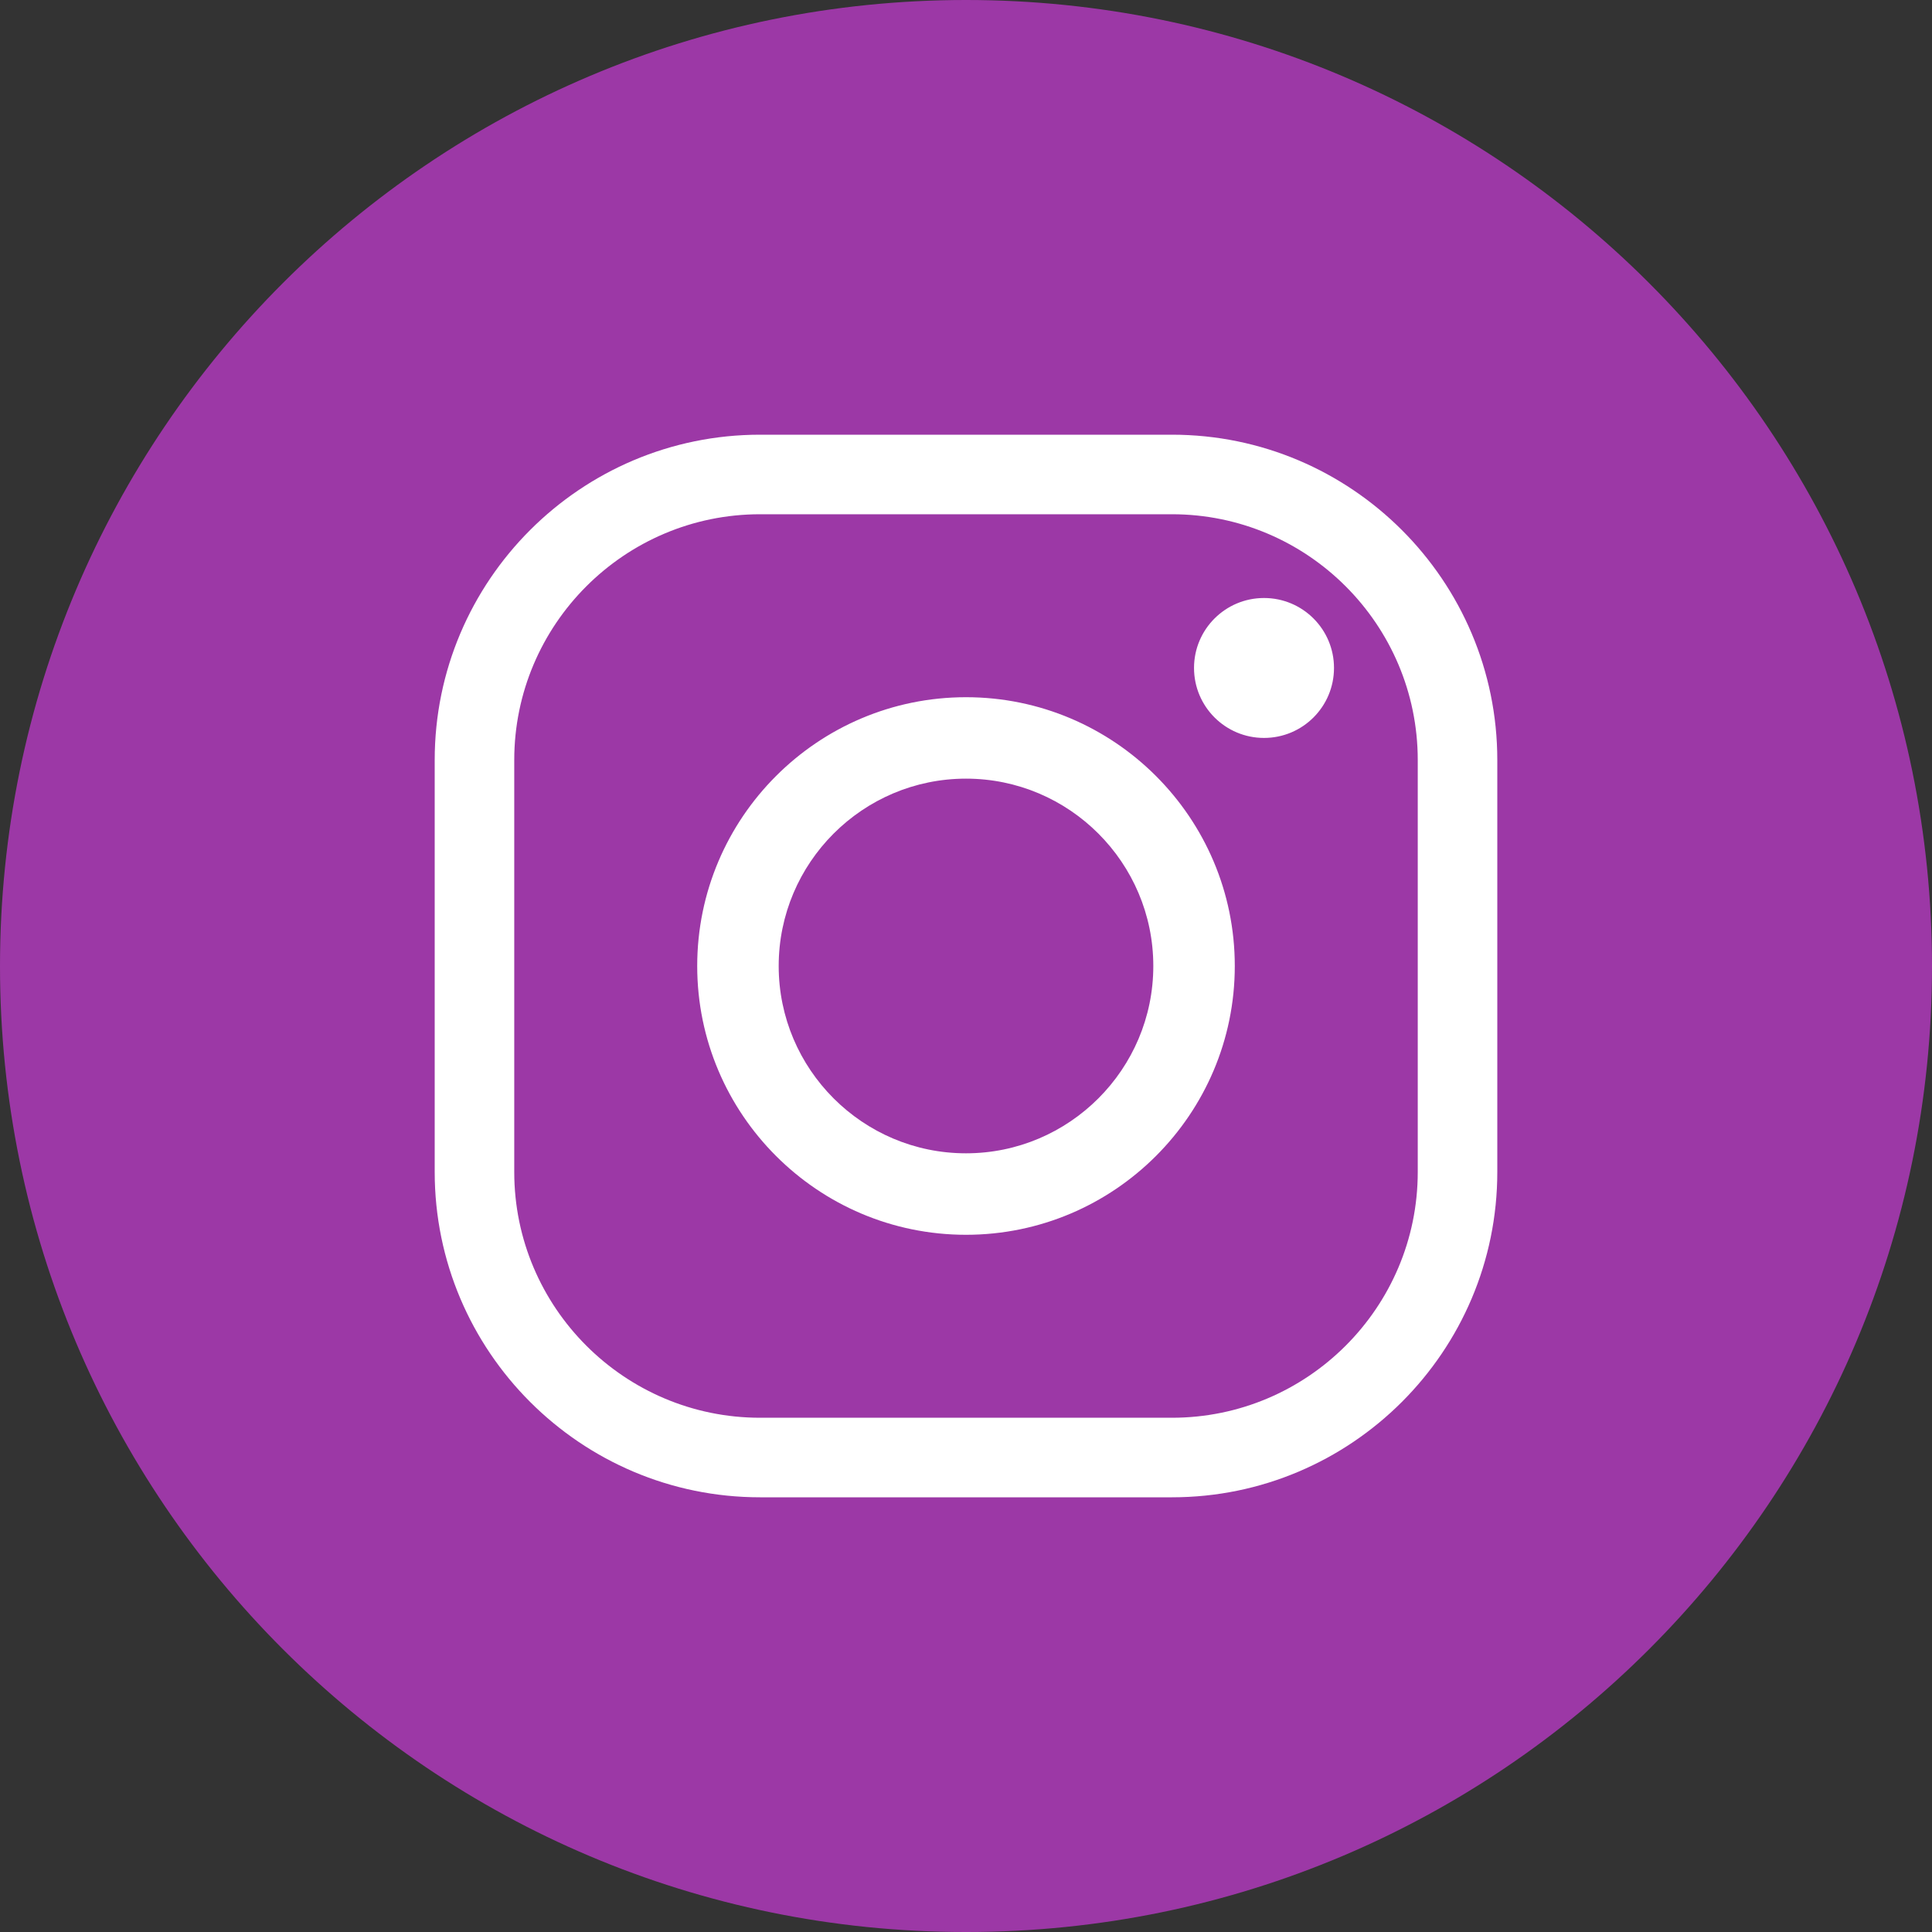
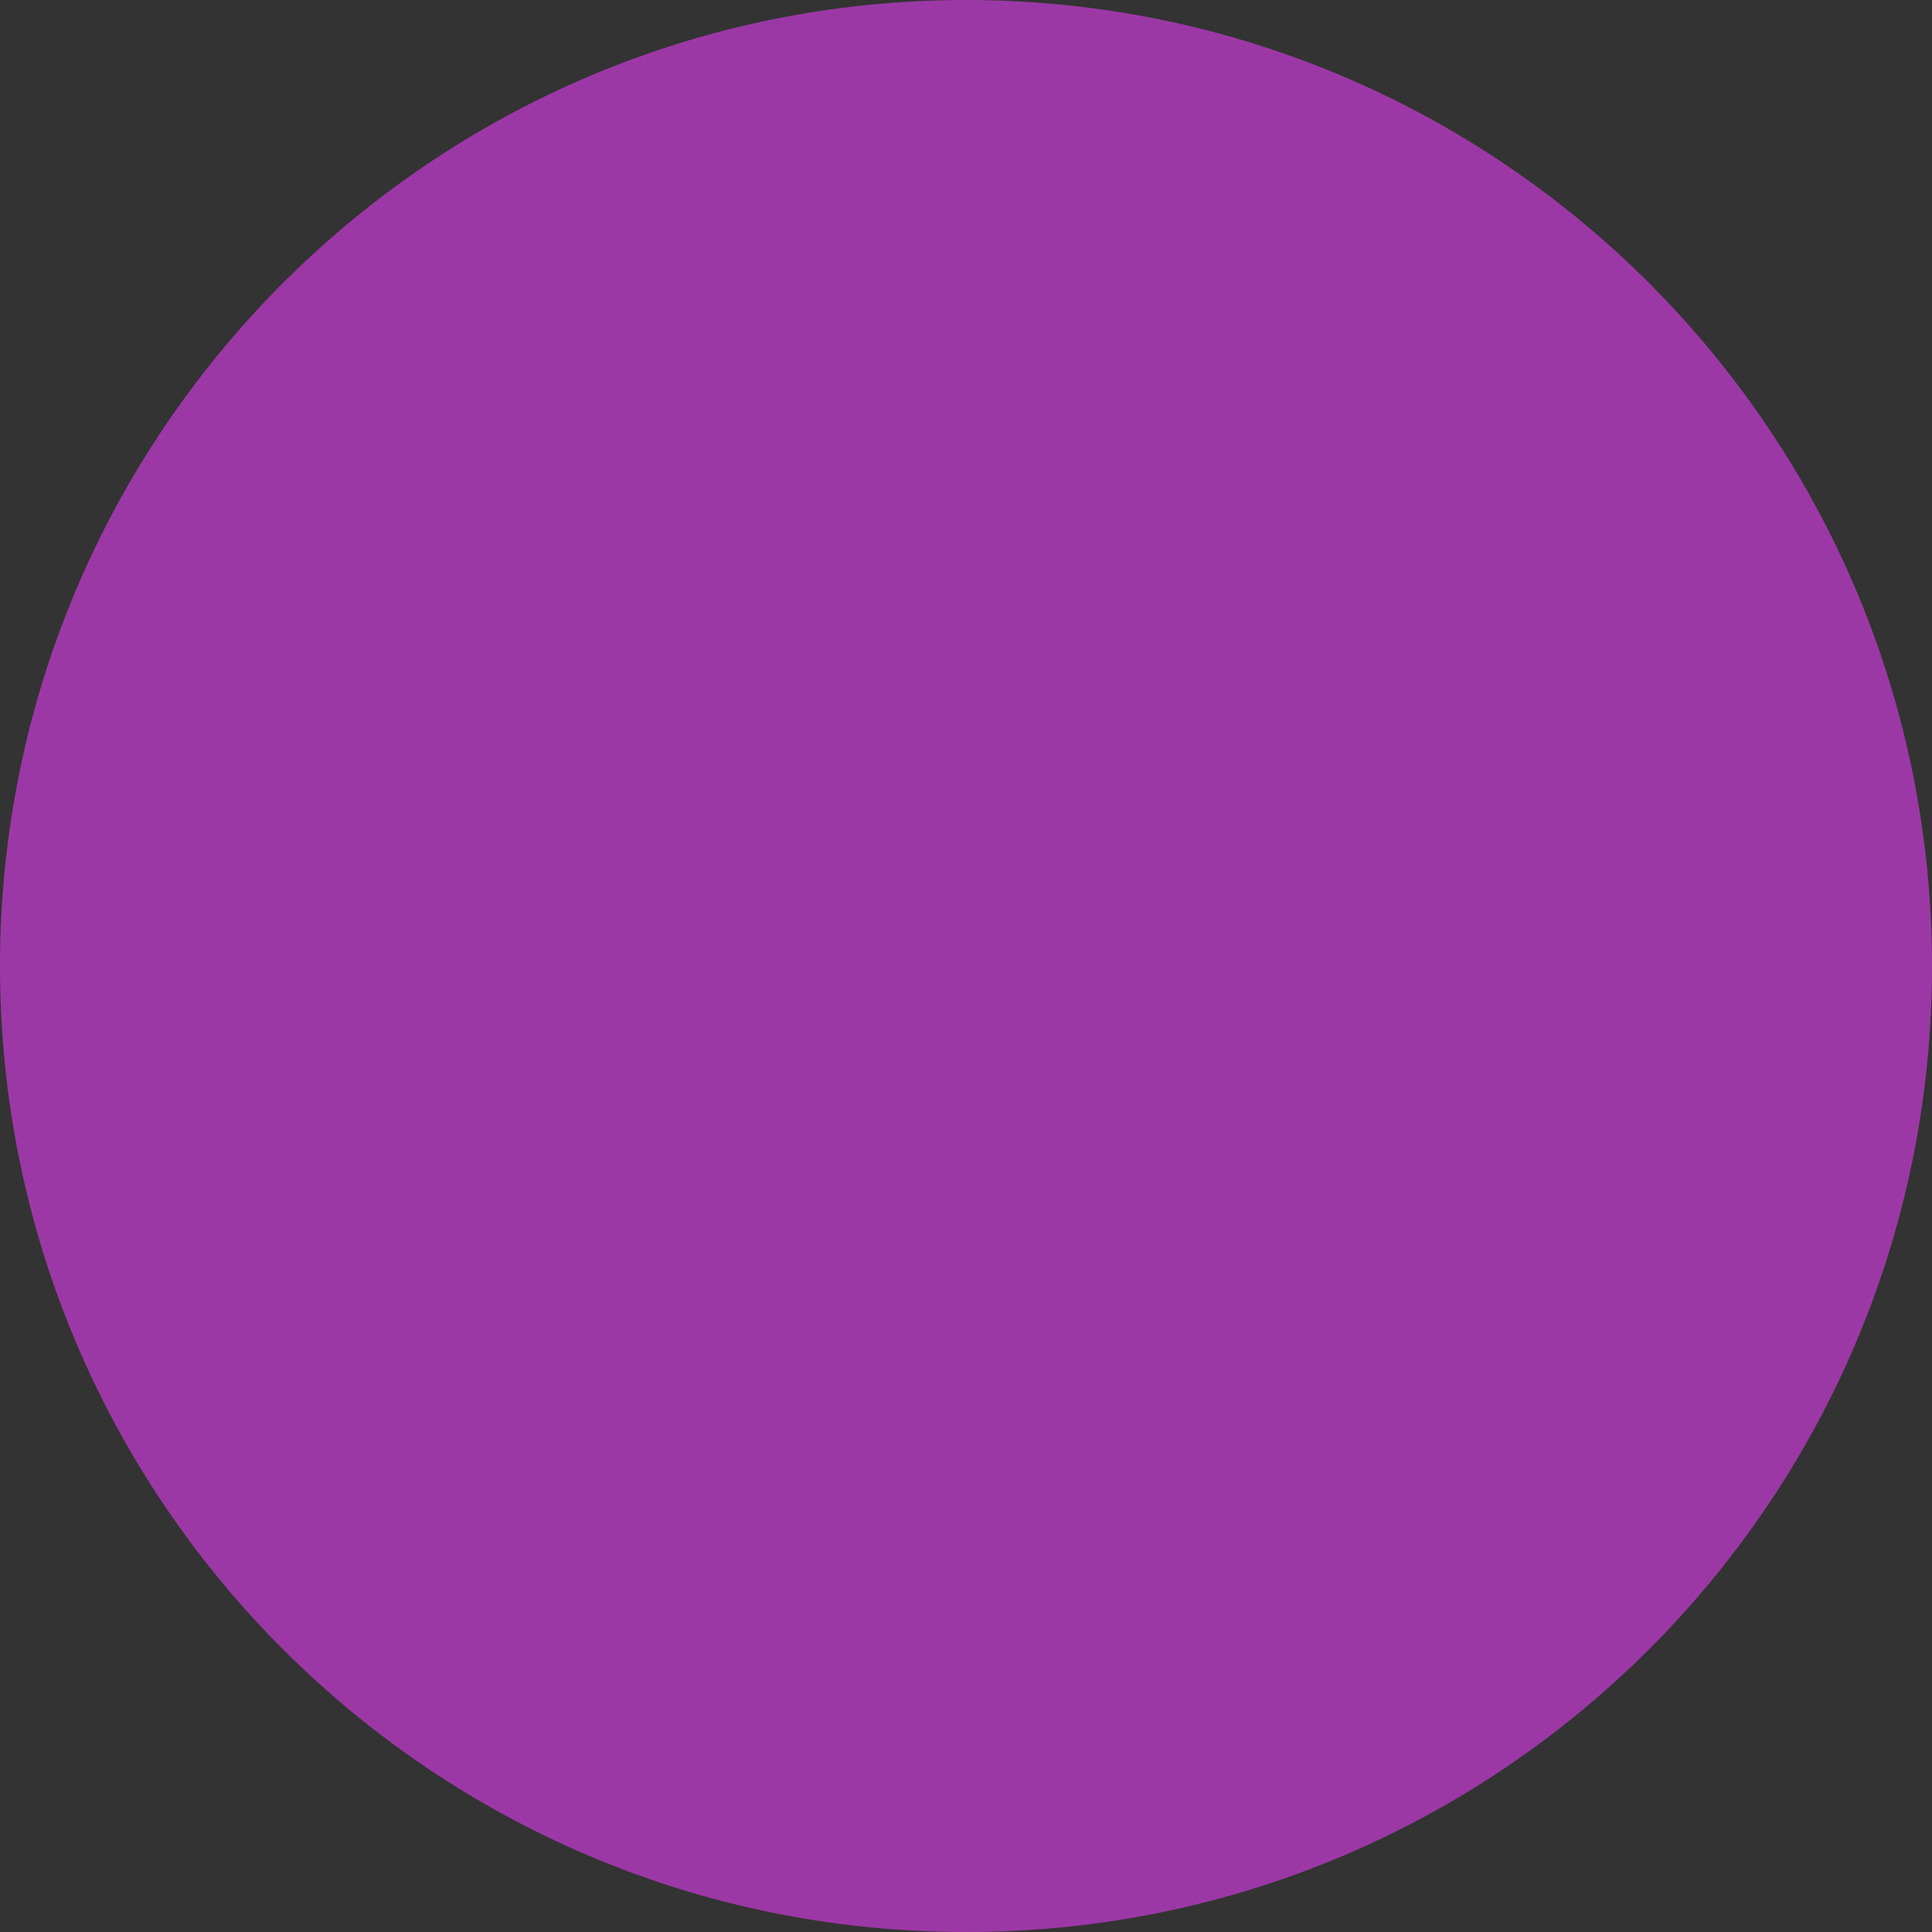
<svg xmlns="http://www.w3.org/2000/svg" width="40" height="40" viewBox="0 0 40 40" fill="none">
  <rect x="0" y="0" width="40" height="40" fill="#333333" stroke="none" />
  <path d="M20 0C8.954 0 0 8.957 0 20.005C0 31.048 8.95 40 19.99 40H20.01C31.05 40 40 31.048 40 20.005C40 8.957 31.046 0 20 0Z" fill="#9C38A6" />
-   <path fill-rule="evenodd" clip-rule="evenodd" d="M24.264 31H15.736C12.021 31 9 27.978 9 24.264V15.736C9 12.021 12.021 9 15.736 9H24.264C27.979 9 31 12.021 31 15.736V24.265C31 27.978 27.979 31 24.264 31ZM15.736 10.647C12.93 10.647 10.647 12.93 10.647 15.736V24.265C10.647 27.07 12.93 29.353 15.736 29.353H24.264C27.07 29.353 29.353 27.07 29.353 24.265V15.736C29.353 12.93 27.07 10.647 24.264 10.647H15.736ZM20 25.565C16.931 25.565 14.435 23.068 14.435 20C14.435 16.931 16.931 14.435 20 14.435C23.069 14.435 25.565 16.931 25.565 20C25.565 23.068 23.069 25.565 20 25.565ZM20 16.121C17.862 16.121 16.122 17.861 16.122 20C16.122 22.138 17.862 23.878 20 23.878C22.138 23.878 23.878 22.138 23.878 20C23.878 17.861 22.138 16.121 20 16.121ZM27.619 13.829C27.619 14.63 26.971 15.278 26.17 15.278C25.37 15.278 24.721 14.63 24.721 13.829C24.721 13.029 25.37 12.381 26.17 12.381C26.971 12.381 27.619 13.029 27.619 13.829Z" fill="white" />
</svg>